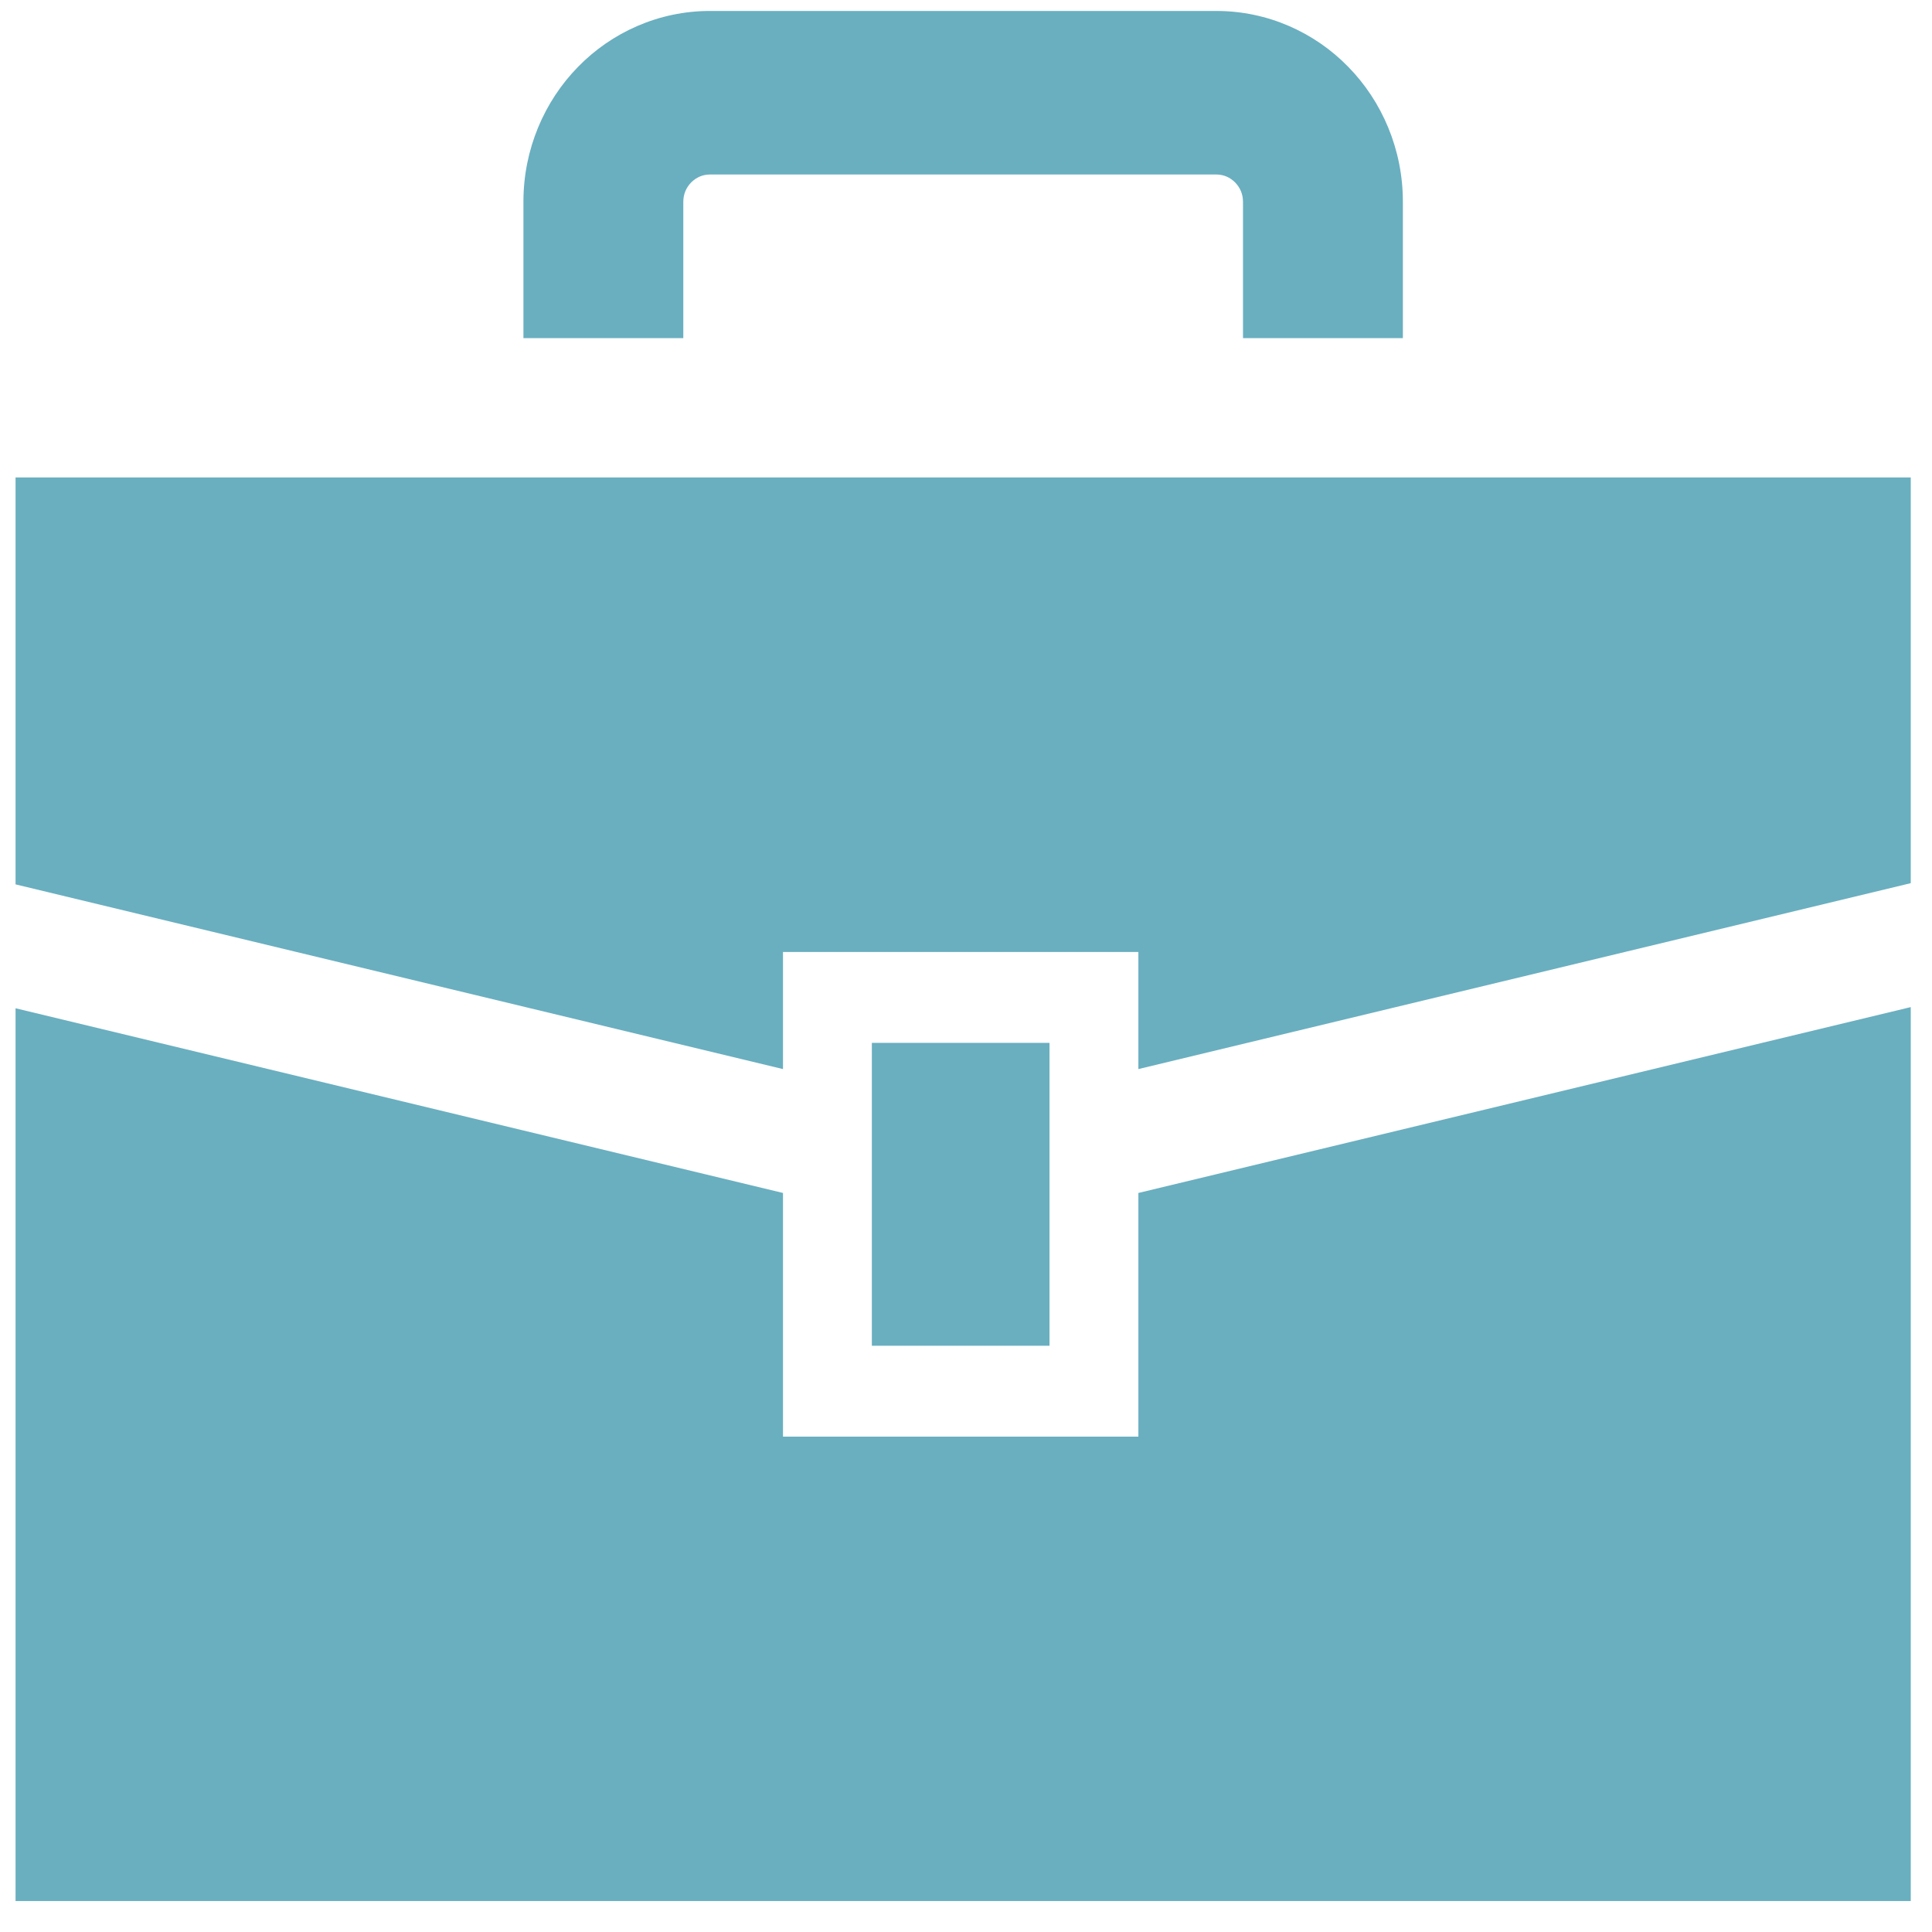
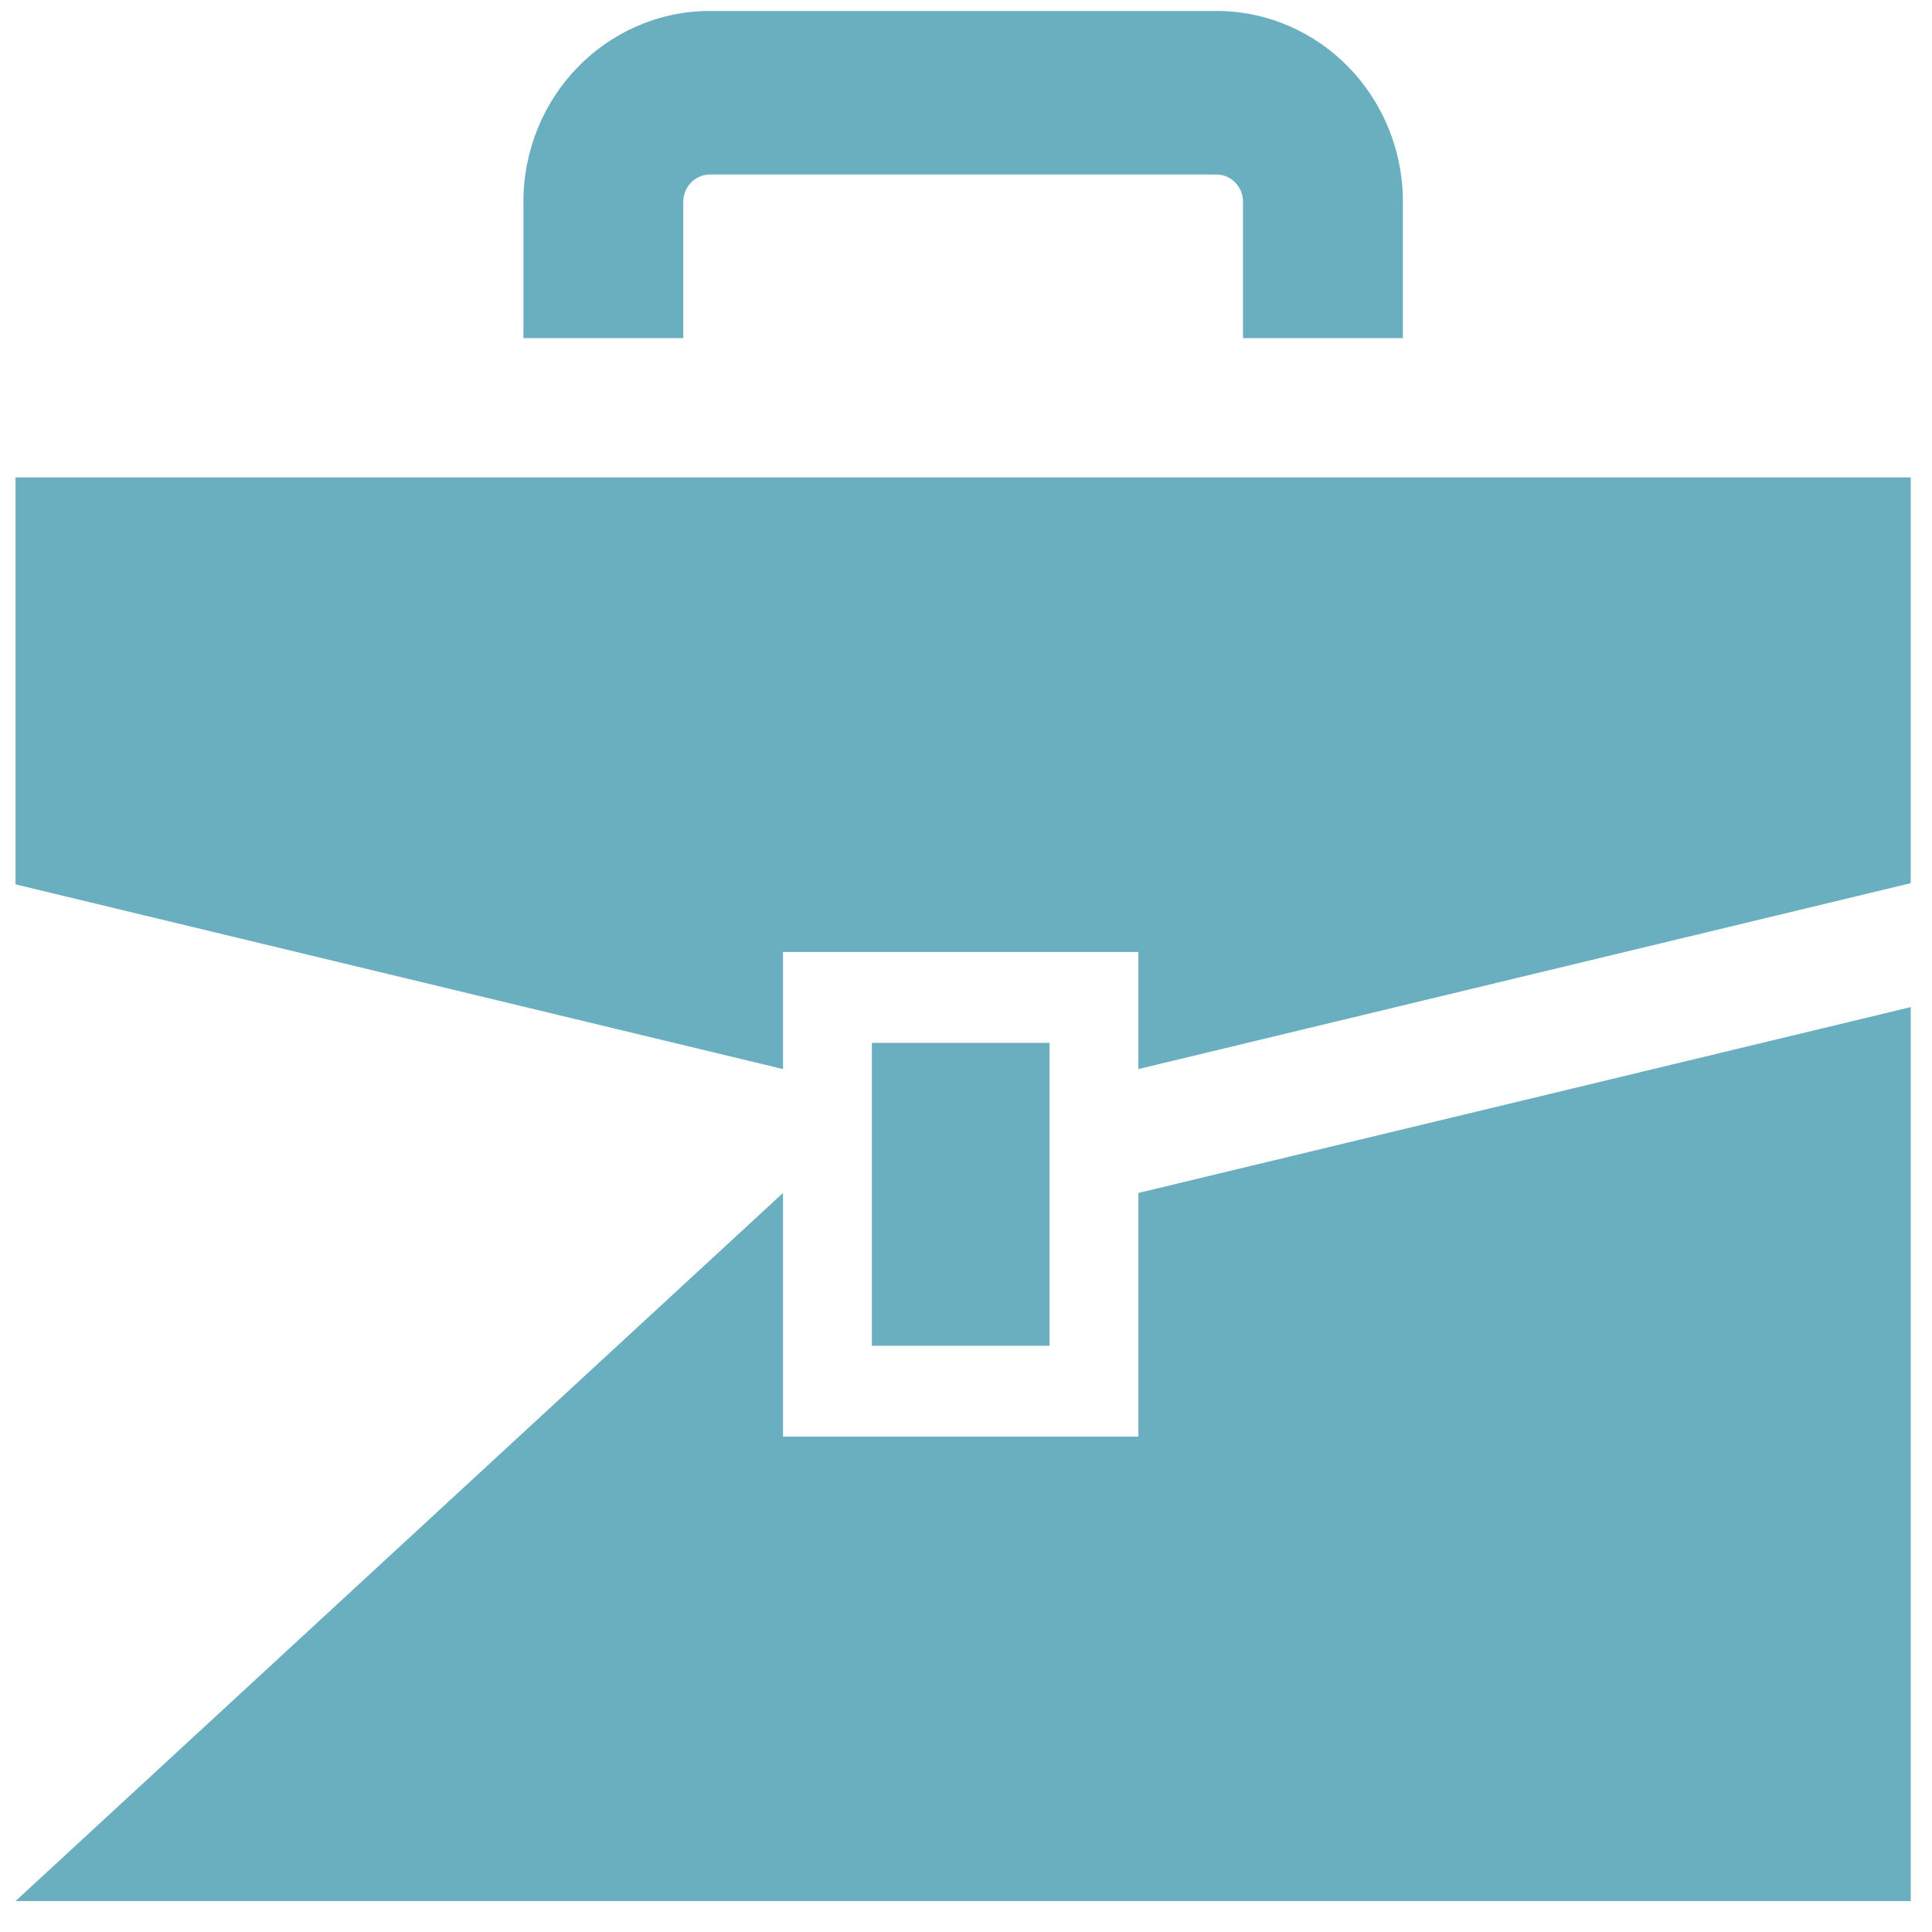
<svg xmlns="http://www.w3.org/2000/svg" width="40px" height="40px">
-   <path fill-rule="evenodd" fill="rgb(105, 175, 192)" d="M0.322,39.359 L0.322,20.875 L16.211,24.699 L16.211,29.744 L23.569,29.744 L23.569,24.699 L39.560,20.851 L39.560,39.359 L0.322,39.359 ZM18.051,27.862 L18.051,21.591 L21.729,21.591 L21.729,27.862 L18.051,27.862 ZM23.569,19.710 L16.211,19.710 L16.211,22.134 L0.322,18.310 L0.322,9.885 L39.560,9.885 L39.560,18.285 L23.569,22.134 L23.569,19.710 ZM25.735,4.178 C25.734,4.016 25.676,3.886 25.573,3.778 C25.468,3.674 25.341,3.614 25.183,3.613 L14.699,3.613 C14.542,3.614 14.414,3.674 14.309,3.778 C14.206,3.886 14.148,4.016 14.147,4.178 L14.147,7.000 L10.837,7.000 L10.837,4.178 C10.836,3.092 11.271,2.094 11.968,1.384 C12.662,0.672 13.638,0.226 14.699,0.227 L25.183,0.227 C26.245,0.226 27.221,0.672 27.914,1.384 C28.611,2.094 29.046,3.092 29.045,4.178 L29.045,7.000 L25.735,7.000 L25.735,4.178 Z" />
+   <path fill-rule="evenodd" fill="rgb(105, 175, 192)" d="M0.322,39.359 L16.211,24.699 L16.211,29.744 L23.569,29.744 L23.569,24.699 L39.560,20.851 L39.560,39.359 L0.322,39.359 ZM18.051,27.862 L18.051,21.591 L21.729,21.591 L21.729,27.862 L18.051,27.862 ZM23.569,19.710 L16.211,19.710 L16.211,22.134 L0.322,18.310 L0.322,9.885 L39.560,9.885 L39.560,18.285 L23.569,22.134 L23.569,19.710 ZM25.735,4.178 C25.734,4.016 25.676,3.886 25.573,3.778 C25.468,3.674 25.341,3.614 25.183,3.613 L14.699,3.613 C14.542,3.614 14.414,3.674 14.309,3.778 C14.206,3.886 14.148,4.016 14.147,4.178 L14.147,7.000 L10.837,7.000 L10.837,4.178 C10.836,3.092 11.271,2.094 11.968,1.384 C12.662,0.672 13.638,0.226 14.699,0.227 L25.183,0.227 C26.245,0.226 27.221,0.672 27.914,1.384 C28.611,2.094 29.046,3.092 29.045,4.178 L29.045,7.000 L25.735,7.000 L25.735,4.178 Z" />
</svg>